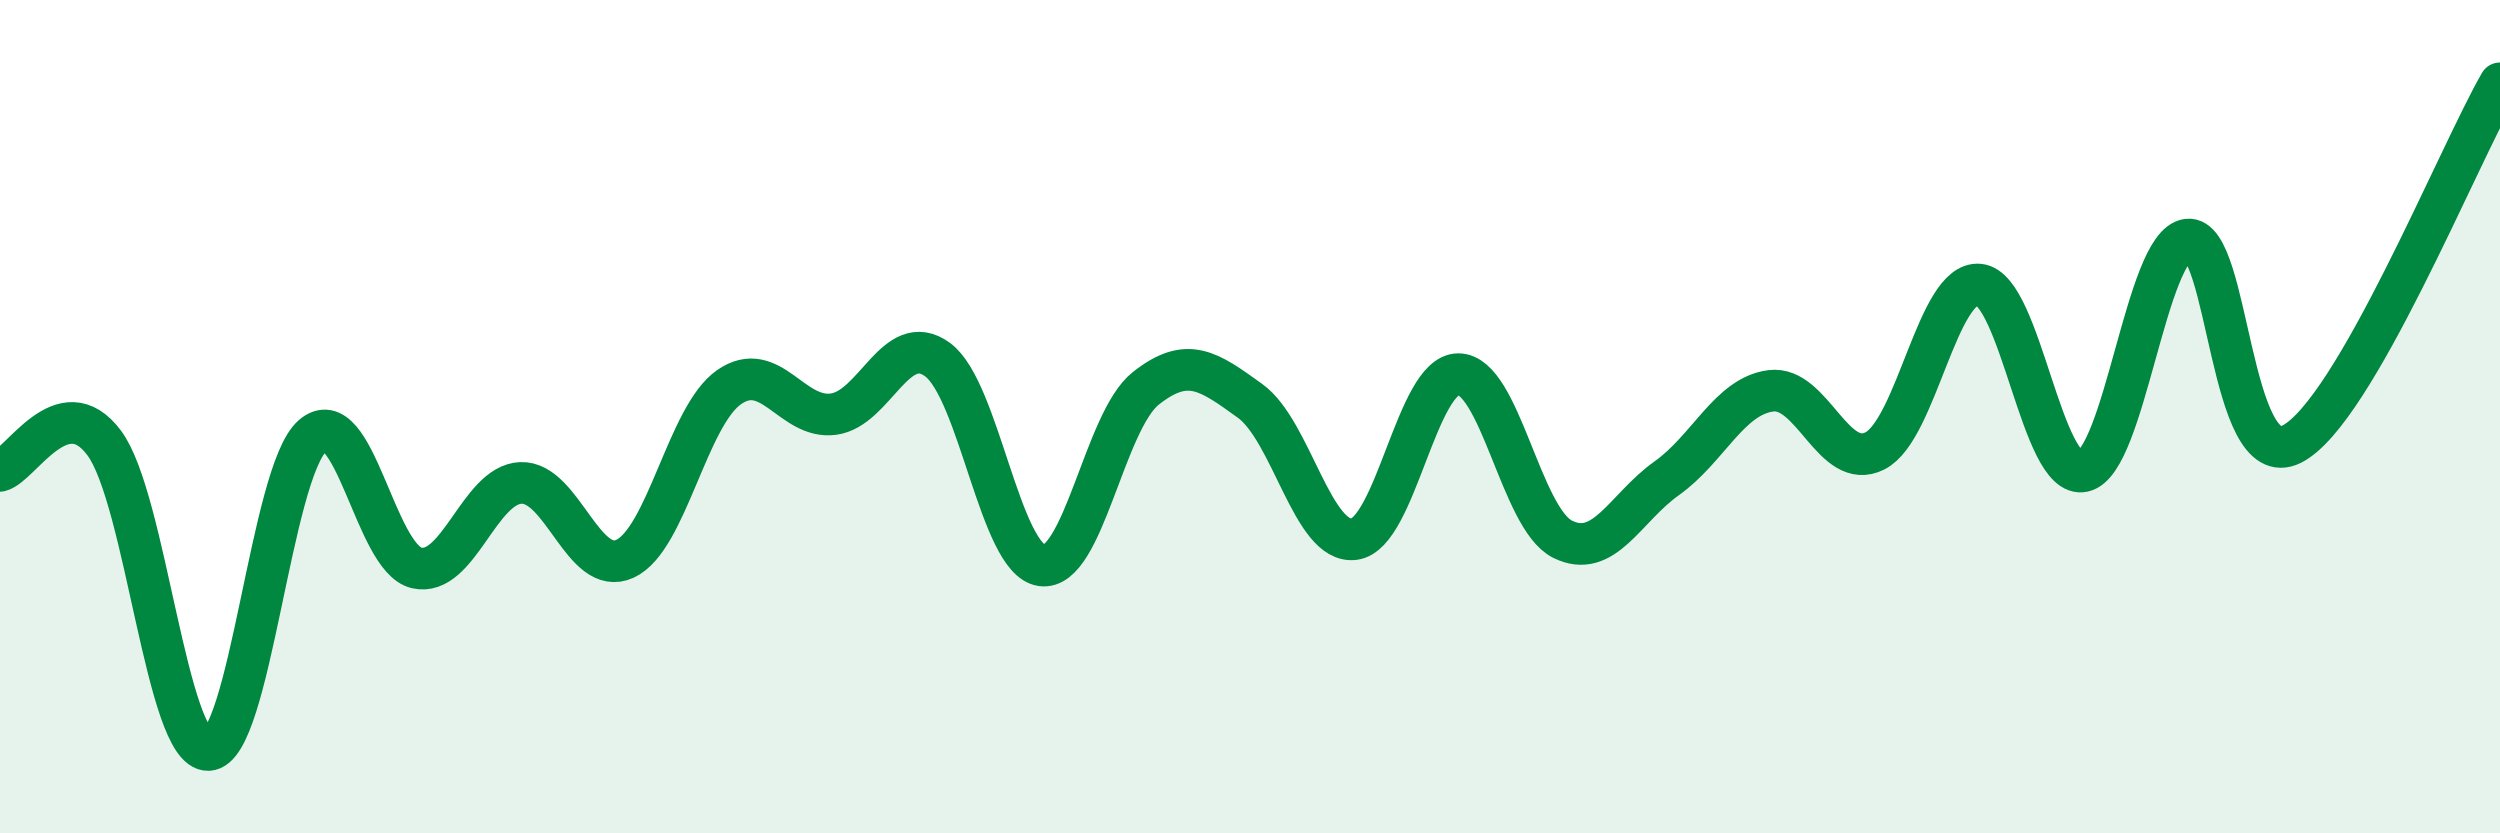
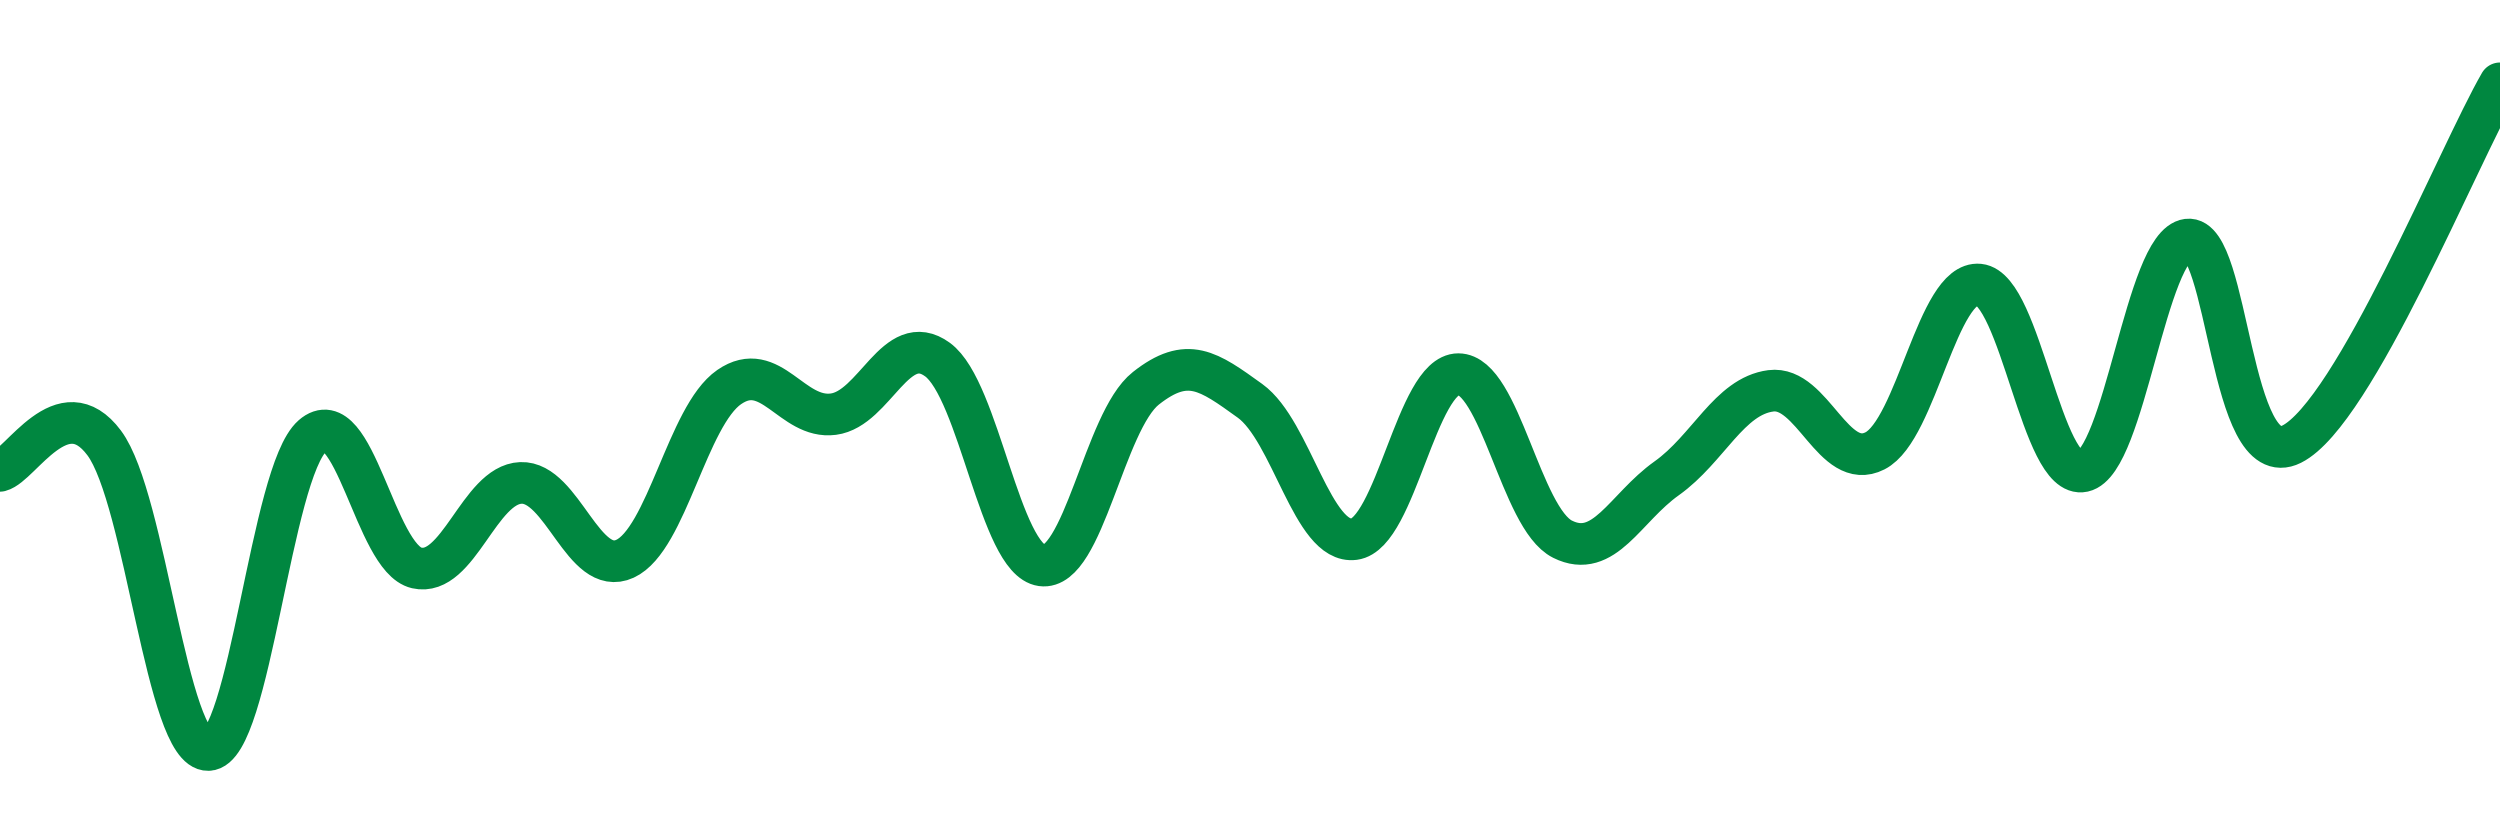
<svg xmlns="http://www.w3.org/2000/svg" width="60" height="20" viewBox="0 0 60 20">
-   <path d="M 0,11.3 C 0.5,11.17 1.5,9.29 2.5,10.63 C 3.5,11.97 4,18.03 5,18 C 6,17.97 6.5,11.33 7.5,10.46 C 8.5,9.59 9,13.4 10,13.63 C 11,13.86 11.5,11.63 12.5,11.59 C 13.5,11.55 14,13.87 15,13.41 C 16,12.95 16.5,9.98 17.5,9.29 C 18.5,8.6 19,10.07 20,9.94 C 21,9.81 21.5,7.9 22.5,8.63 C 23.5,9.36 24,13.43 25,13.57 C 26,13.71 26.5,10.11 27.5,9.32 C 28.5,8.53 29,8.9 30,9.62 C 31,10.34 31.5,13.07 32.5,12.94 C 33.5,12.81 34,8.98 35,8.98 C 36,8.98 36.5,12.44 37.5,12.94 C 38.5,13.44 39,12.19 40,11.48 C 41,10.77 41.5,9.51 42.5,9.38 C 43.5,9.25 44,11.33 45,10.82 C 46,10.31 46.5,6.73 47.5,6.83 C 48.5,6.93 49,11.53 50,11.31 C 51,11.09 51.5,5.88 52.5,5.75 C 53.5,5.62 53.5,11.41 55,10.66 C 56.5,9.91 59,3.73 60,2L60 20L0 20Z" fill="#008740" opacity="0.1" stroke-linecap="round" stroke-linejoin="round" />
  <path d="M 0,11.3 C 0.5,11.17 1.5,9.29 2.5,10.63 C 3.5,11.97 4,18.03 5,18 C 6,17.97 6.5,11.33 7.5,10.46 C 8.5,9.59 9,13.4 10,13.63 C 11,13.86 11.5,11.63 12.5,11.59 C 13.5,11.55 14,13.87 15,13.41 C 16,12.95 16.5,9.98 17.5,9.29 C 18.5,8.6 19,10.07 20,9.94 C 21,9.81 21.5,7.9 22.5,8.63 C 23.5,9.36 24,13.43 25,13.57 C 26,13.71 26.5,10.11 27.5,9.32 C 28.5,8.53 29,8.9 30,9.62 C 31,10.34 31.5,13.07 32.5,12.94 C 33.5,12.81 34,8.98 35,8.98 C 36,8.98 36.5,12.44 37.5,12.94 C 38.5,13.44 39,12.19 40,11.48 C 41,10.77 41.5,9.51 42.5,9.38 C 43.5,9.25 44,11.33 45,10.82 C 46,10.31 46.5,6.73 47.5,6.83 C 48.5,6.93 49,11.53 50,11.31 C 51,11.09 51.5,5.88 52.5,5.75 C 53.5,5.62 53.5,11.41 55,10.66 C 56.5,9.91 59,3.73 60,2" stroke="#008740" stroke-width="1" fill="none" stroke-linecap="round" stroke-linejoin="round" />
</svg>